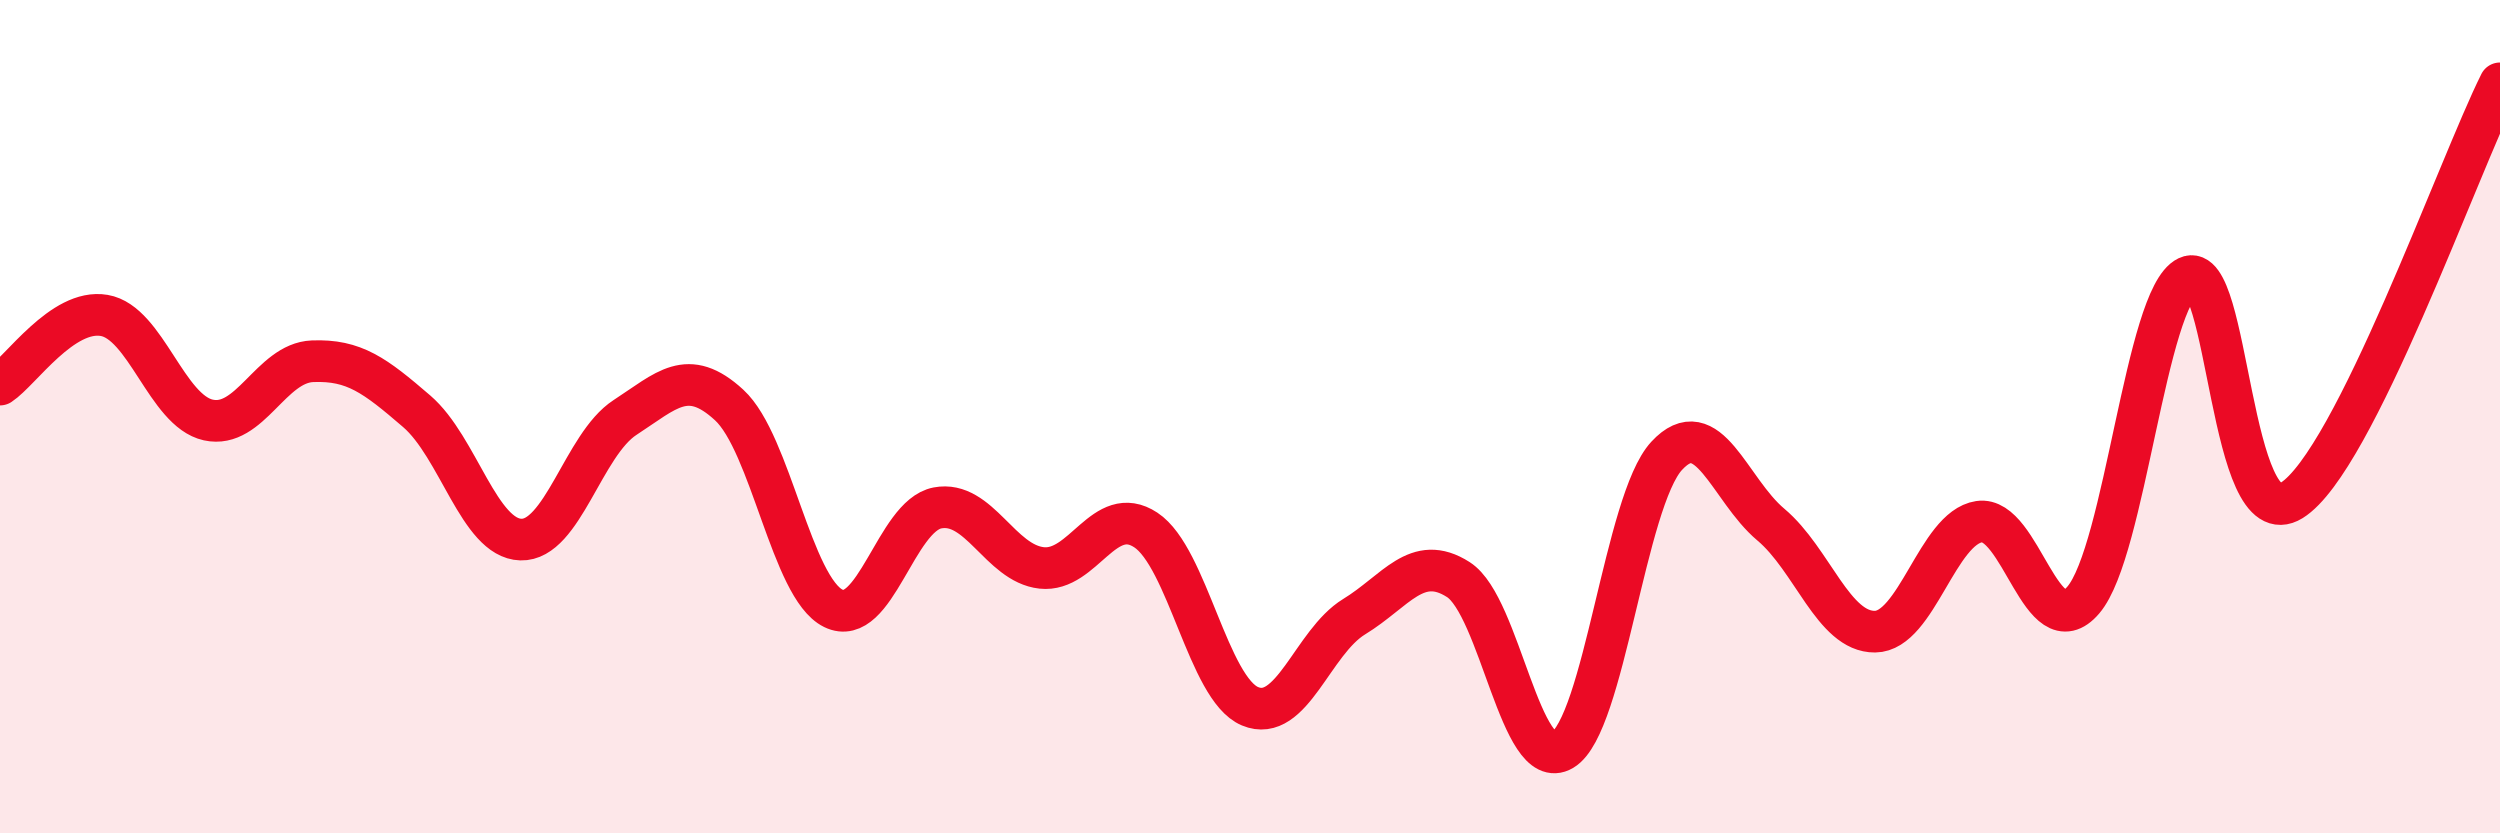
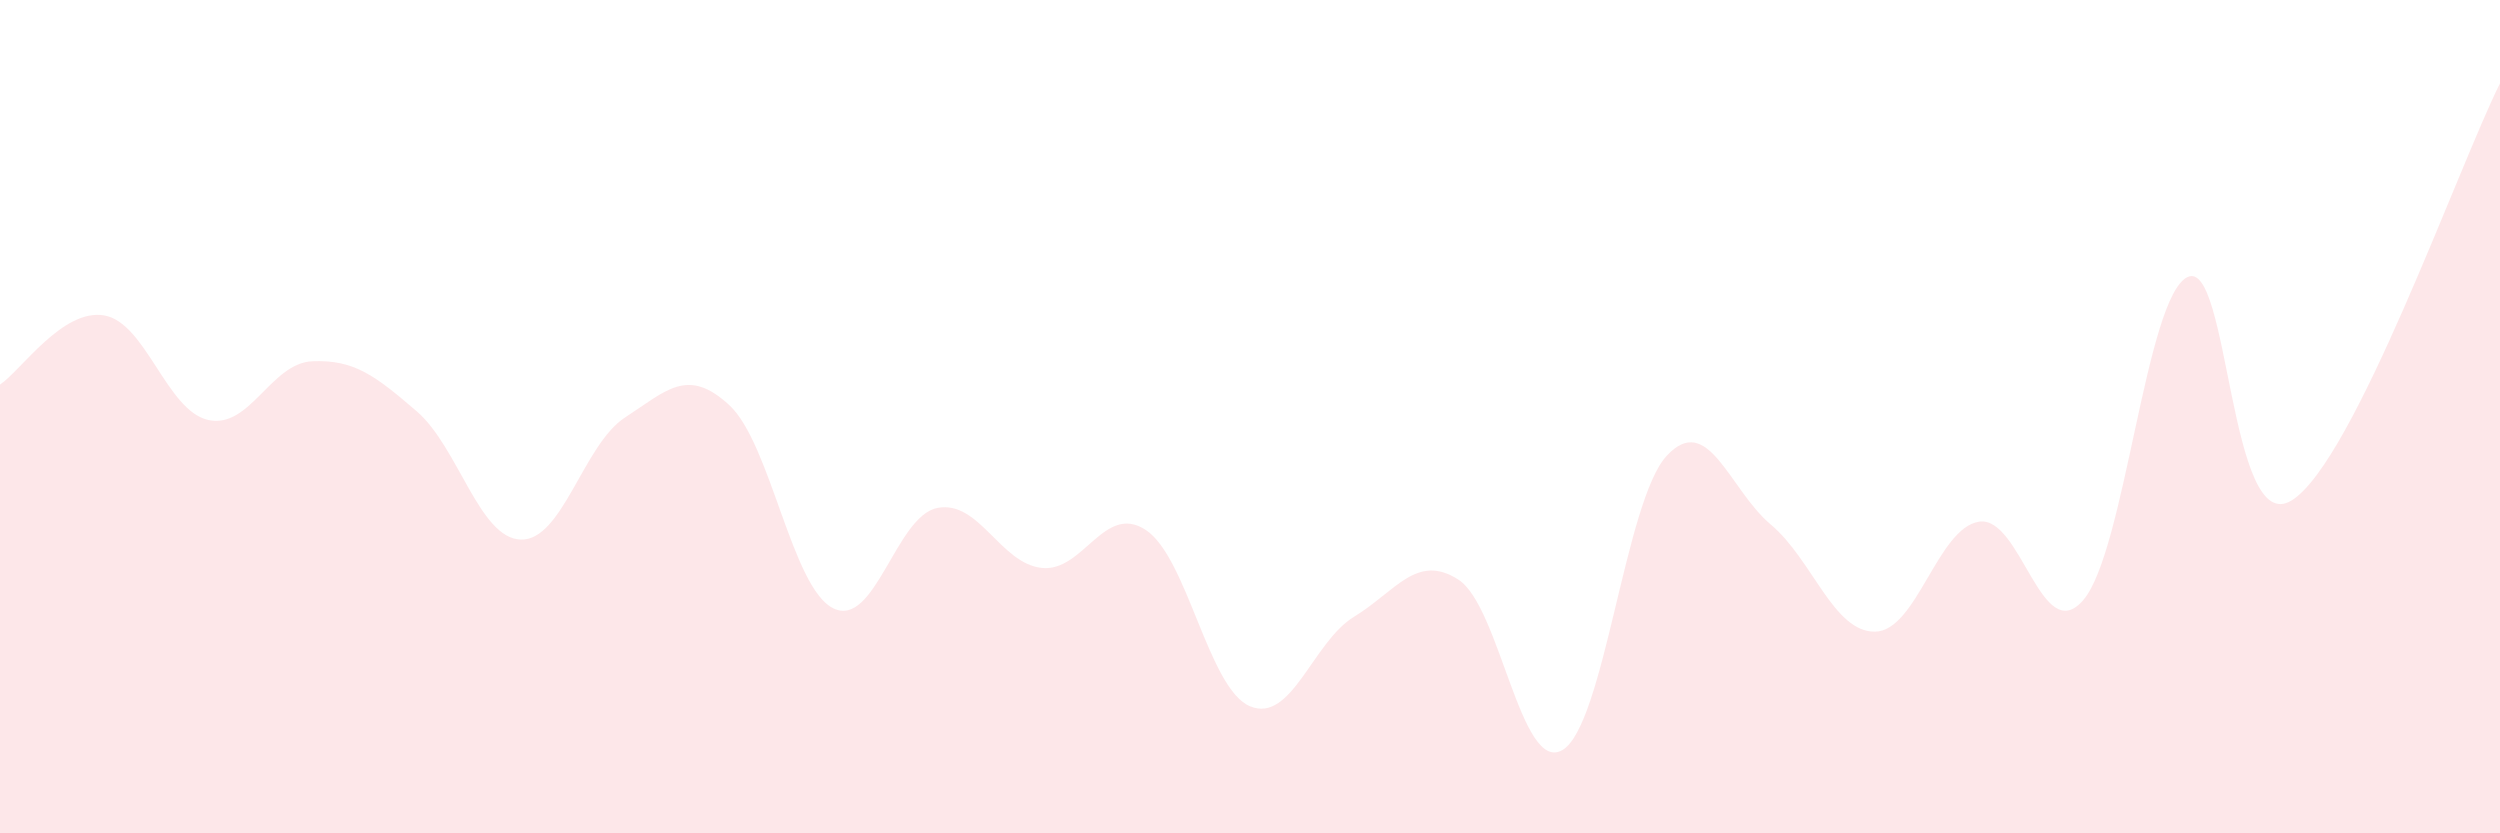
<svg xmlns="http://www.w3.org/2000/svg" width="60" height="20" viewBox="0 0 60 20">
  <path d="M 0,9.23 C 0.5,8.9 1.5,7.4 2.5,7.57 C 3.5,7.74 4,9.86 5,10.08 C 6,10.3 6.5,8.71 7.5,8.67 C 8.5,8.63 9,9.01 10,9.87 C 11,10.73 11.5,12.92 12.5,12.95 C 13.5,12.98 14,10.67 15,10.02 C 16,9.37 16.5,8.8 17.5,9.72 C 18.5,10.64 19,14.11 20,14.6 C 21,15.09 21.5,12.38 22.5,12.19 C 23.5,12 24,13.52 25,13.63 C 26,13.74 26.5,12.06 27.5,12.72 C 28.5,13.38 29,16.53 30,16.95 C 31,17.37 31.5,15.41 32.5,14.8 C 33.5,14.19 34,13.27 35,13.91 C 36,14.55 36.5,18.59 37.5,18 C 38.5,17.41 39,12.02 40,10.94 C 41,9.86 41.5,11.75 42.5,12.59 C 43.5,13.43 44,15.17 45,15.16 C 46,15.15 46.5,12.67 47.5,12.52 C 48.5,12.37 49,15.57 50,14.4 C 51,13.23 51.5,7.13 52.5,6.65 C 53.5,6.17 53.5,12.94 55,12.01 C 56.5,11.08 59,4 60,2L60 20L0 20Z" fill="#EB0A25" opacity="0.1" stroke-linecap="round" stroke-linejoin="round" />
-   <path d="M 0,9.23 C 0.5,8.9 1.5,7.4 2.5,7.57 C 3.5,7.74 4,9.86 5,10.08 C 6,10.3 6.5,8.71 7.5,8.67 C 8.5,8.63 9,9.01 10,9.87 C 11,10.73 11.5,12.92 12.5,12.95 C 13.5,12.98 14,10.67 15,10.02 C 16,9.37 16.5,8.8 17.5,9.72 C 18.5,10.64 19,14.11 20,14.6 C 21,15.09 21.5,12.38 22.5,12.19 C 23.5,12 24,13.52 25,13.63 C 26,13.74 26.5,12.06 27.5,12.72 C 28.5,13.38 29,16.53 30,16.95 C 31,17.37 31.5,15.41 32.5,14.8 C 33.5,14.19 34,13.27 35,13.91 C 36,14.55 36.5,18.59 37.5,18 C 38.5,17.41 39,12.02 40,10.94 C 41,9.86 41.5,11.75 42.5,12.59 C 43.5,13.43 44,15.17 45,15.16 C 46,15.15 46.5,12.67 47.5,12.52 C 48.5,12.37 49,15.57 50,14.4 C 51,13.23 51.5,7.13 52.5,6.65 C 53.5,6.17 53.5,12.94 55,12.01 C 56.5,11.08 59,4 60,2" stroke="#EB0A25" stroke-width="1" fill="none" stroke-linecap="round" stroke-linejoin="round" />
</svg>